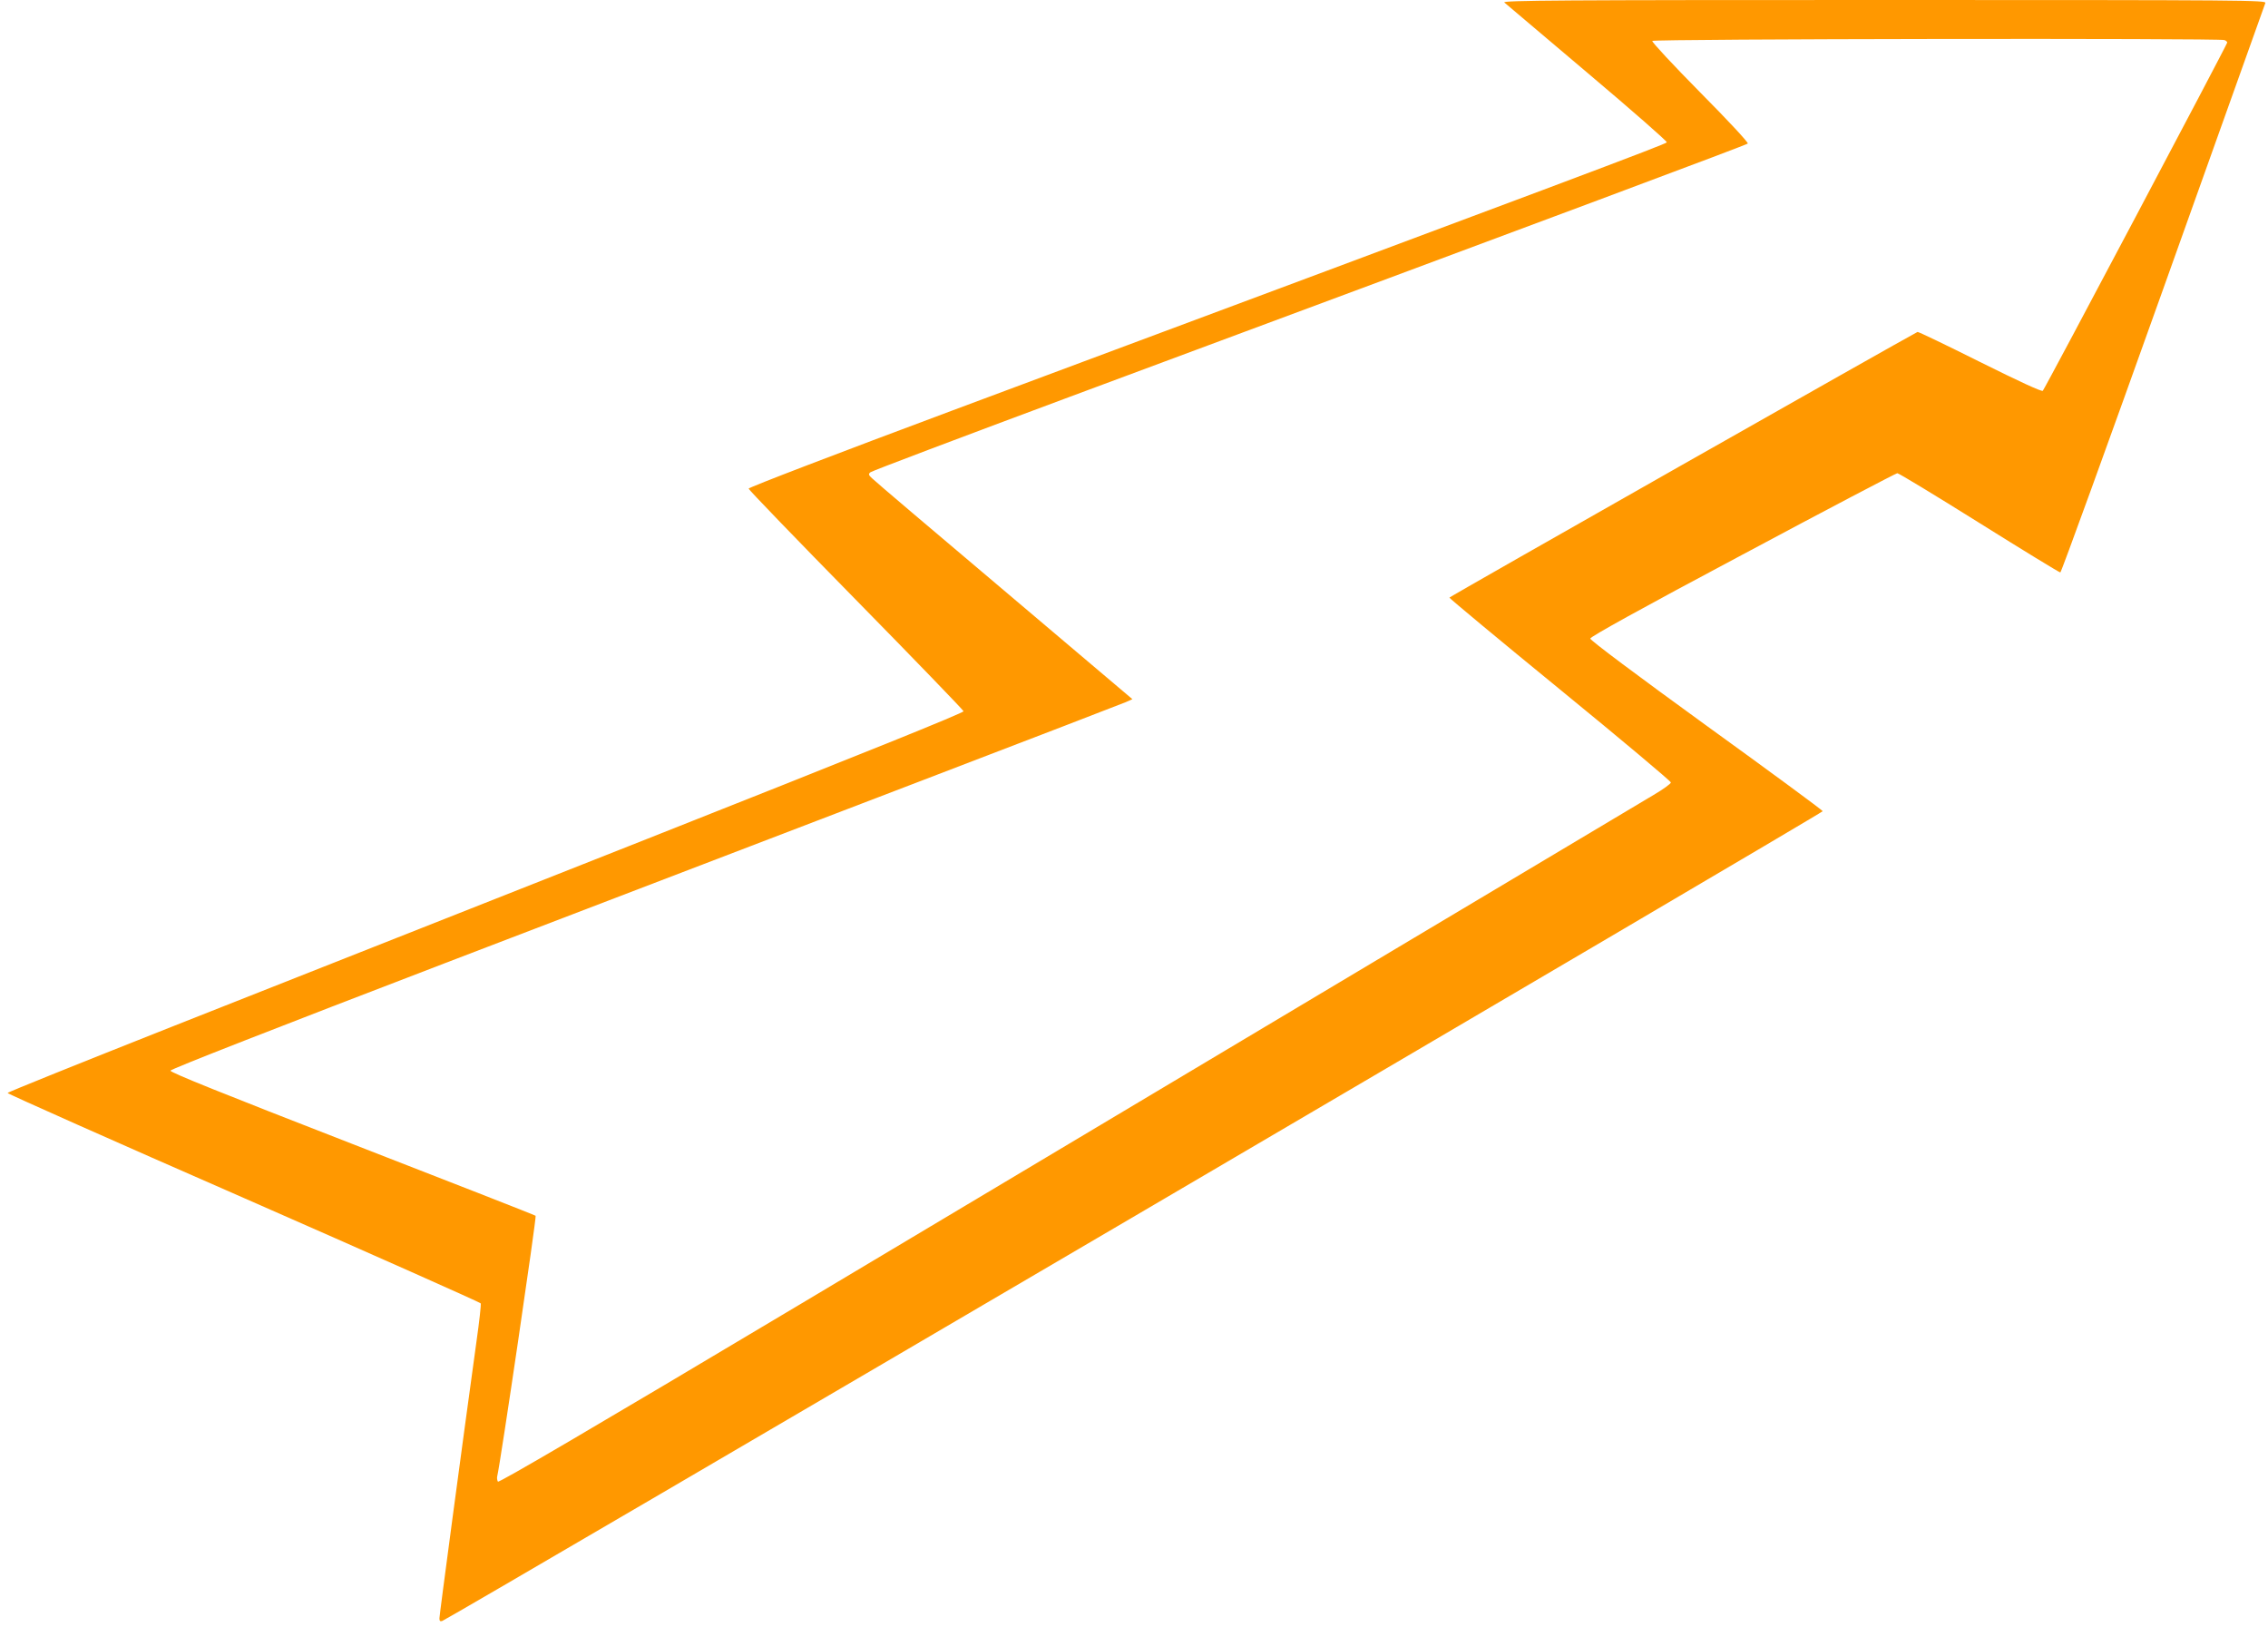
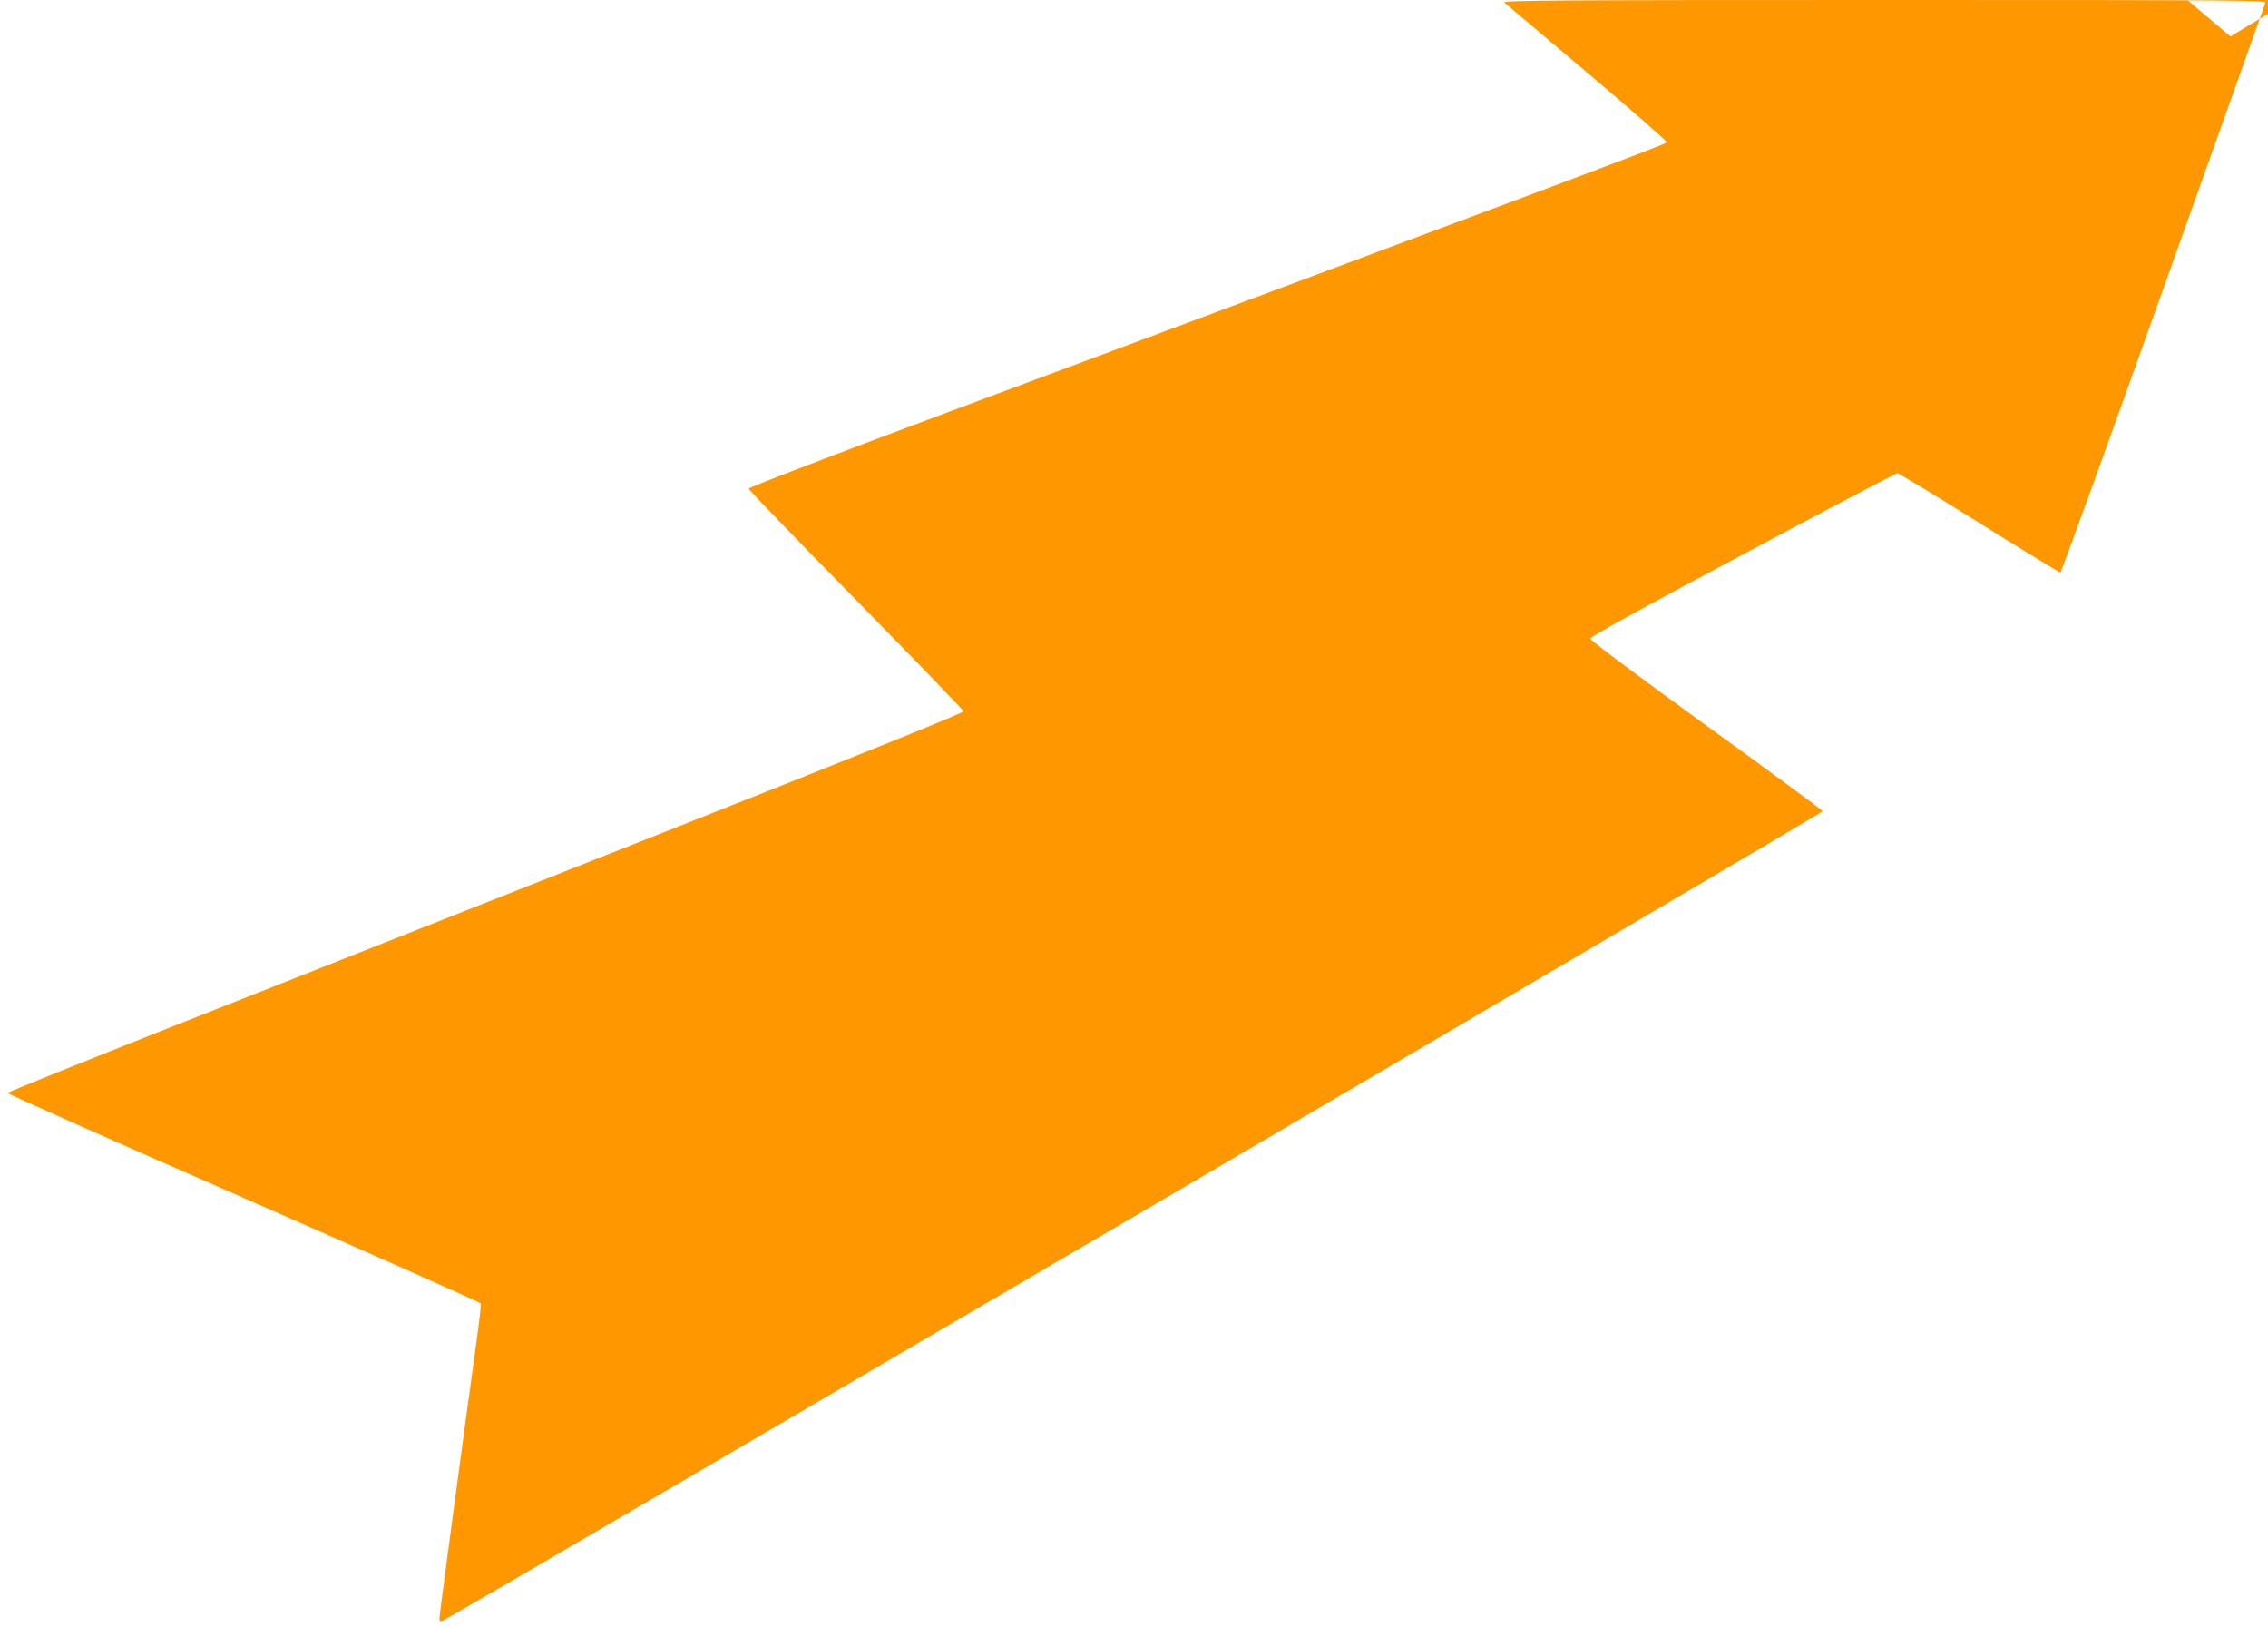
<svg xmlns="http://www.w3.org/2000/svg" version="1.0" width="1280pt" height="918pt" viewBox="0 0 1280 918" preserveAspectRatio="xMidYMid meet">
  <g transform="translate(0,918) scale(0.1,-0.1)" fill="#ff9800" stroke="none">
-     <path d="M8490 9166 c8 -7 219 -185 468 -396 249 -210 451 -387 449 -393 -3 -10 -521 -204 -4037 -1515 -630 -235 -1145 -432 -1145 -439 0 -6 272 -288 605 -627 333 -339 606 -622 608 -629 2 -9 -559 -235 -1790 -722 -986 -390 -2200 -869 -2698 -1066 -497 -197 -906 -361 -907 -366 -2 -4 598 -271 1332 -592 734 -322 1336 -590 1338 -595 3 -6 -8 -103 -24 -216 -81 -586 -209 -1543 -209 -1561 0 -15 4 -19 16 -15 50 19 7794 4561 7791 4569 -2 6 -298 224 -658 484 -389 282 -654 480 -654 490 0 10 277 164 860 474 473 253 866 459 873 459 8 0 216 -126 462 -280 246 -154 452 -280 458 -280 5 0 266 719 580 1598 314 878 573 1605 577 1615 7 16 -100 17 -2151 17 -1823 0 -2156 -2 -2144 -14z m4064 -212 c9 -3 16 -10 16 -14 0 -10 -1029 -1953 -1041 -1965 -6 -6 -130 51 -355 163 -190 95 -348 171 -352 169 -82 -42 -2642 -1494 -2642 -1499 0 -4 281 -238 625 -519 344 -281 625 -517 625 -524 0 -7 -44 -39 -97 -70 -106 -63 -2123 -1266 -4827 -2880 -1175 -701 -1691 -1003 -1696 -995 -4 7 -6 20 -4 29 19 79 223 1465 217 1471 -4 4 -470 186 -1036 406 -733 285 -1027 403 -1025 413 2 9 596 241 1548 606 850 325 2054 786 2675 1024 622 238 1147 440 1168 449 l38 17 -723 612 c-398 336 -734 621 -746 634 -20 18 -22 24 -10 34 7 7 513 198 1123 425 2874 1068 3821 1422 3829 1430 5 5 -111 130 -269 289 -152 154 -274 285 -270 290 7 12 3199 16 3229 5z" />
+     <path d="M8490 9166 c8 -7 219 -185 468 -396 249 -210 451 -387 449 -393 -3 -10 -521 -204 -4037 -1515 -630 -235 -1145 -432 -1145 -439 0 -6 272 -288 605 -627 333 -339 606 -622 608 -629 2 -9 -559 -235 -1790 -722 -986 -390 -2200 -869 -2698 -1066 -497 -197 -906 -361 -907 -366 -2 -4 598 -271 1332 -592 734 -322 1336 -590 1338 -595 3 -6 -8 -103 -24 -216 -81 -586 -209 -1543 -209 -1561 0 -15 4 -19 16 -15 50 19 7794 4561 7791 4569 -2 6 -298 224 -658 484 -389 282 -654 480 -654 490 0 10 277 164 860 474 473 253 866 459 873 459 8 0 216 -126 462 -280 246 -154 452 -280 458 -280 5 0 266 719 580 1598 314 878 573 1605 577 1615 7 16 -100 17 -2151 17 -1823 0 -2156 -2 -2144 -14z m4064 -212 l38 17 -723 612 c-398 336 -734 621 -746 634 -20 18 -22 24 -10 34 7 7 513 198 1123 425 2874 1068 3821 1422 3829 1430 5 5 -111 130 -269 289 -152 154 -274 285 -270 290 7 12 3199 16 3229 5z" />
  </g>
</svg>